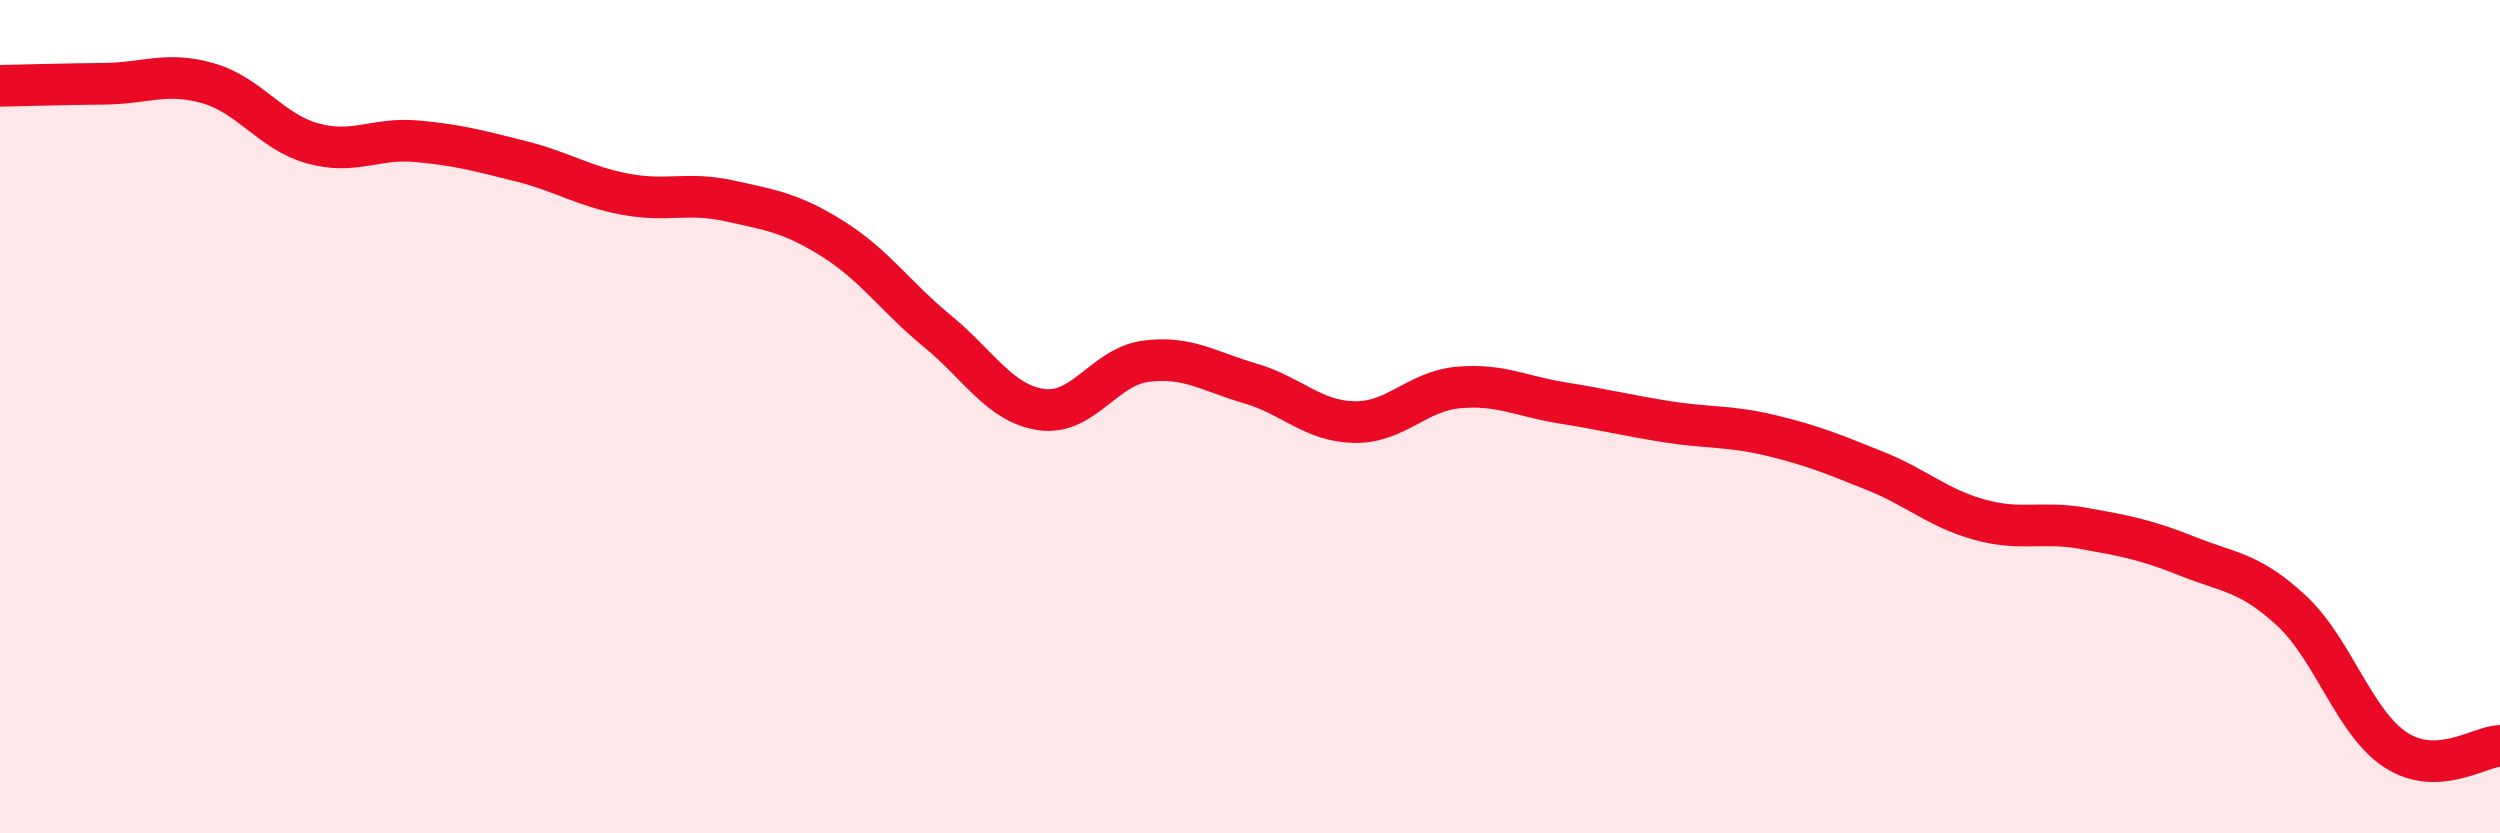
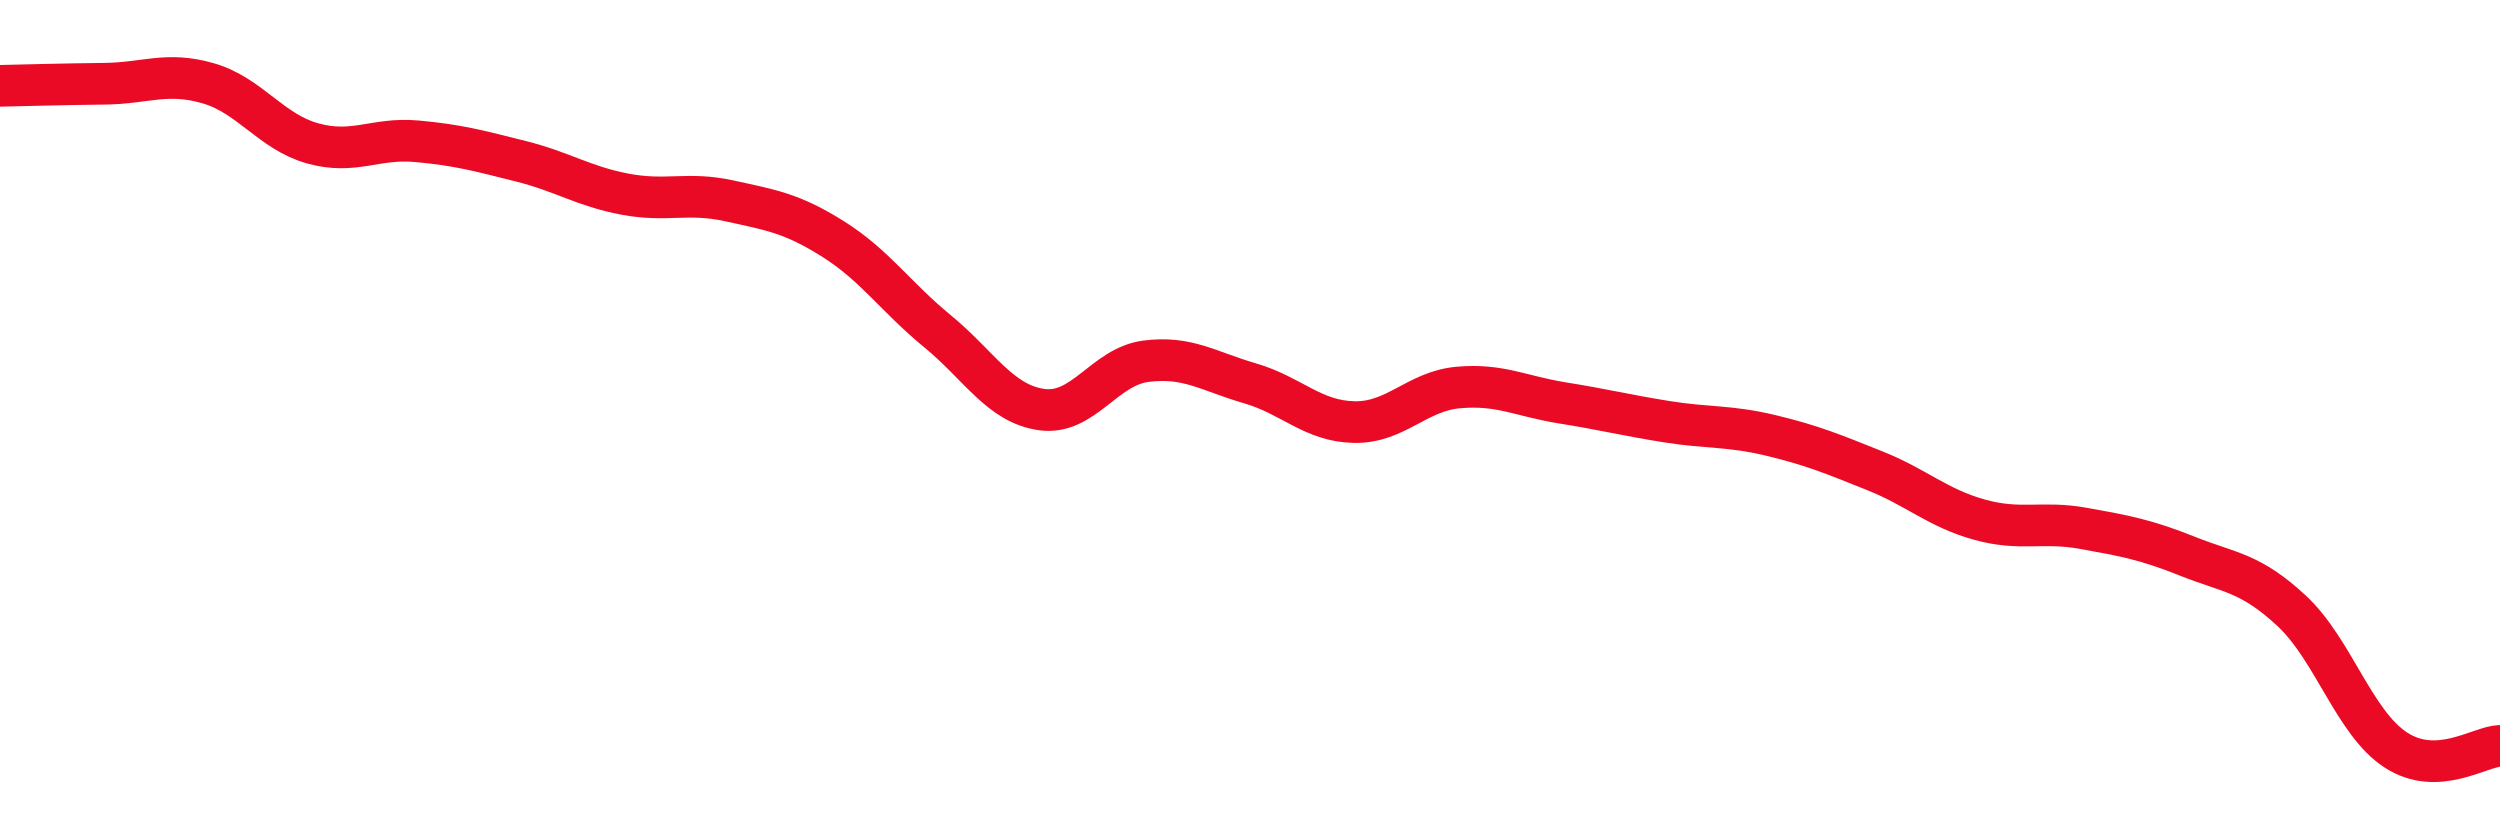
<svg xmlns="http://www.w3.org/2000/svg" width="60" height="20" viewBox="0 0 60 20">
-   <path d="M 0,2.06 C 0.5,2.05 1.5,2.02 2.5,2.01 C 3.5,2 4,1.71 5,2 C 6,2.29 6.5,3.16 7.5,3.44 C 8.5,3.72 9,3.3 10,3.39 C 11,3.48 11.5,3.62 12.5,3.87 C 13.5,4.12 14,4.47 15,4.66 C 16,4.85 16.5,4.6 17.5,4.82 C 18.5,5.04 19,5.11 20,5.74 C 21,6.37 21.5,7.13 22.5,7.95 C 23.5,8.77 24,9.69 25,9.83 C 26,9.97 26.5,8.8 27.5,8.67 C 28.5,8.54 29,8.91 30,9.2 C 31,9.49 31.5,10.11 32.5,10.13 C 33.5,10.15 34,9.39 35,9.3 C 36,9.21 36.5,9.51 37.5,9.67 C 38.5,9.83 39,9.96 40,10.12 C 41,10.28 41.5,10.21 42.5,10.45 C 43.5,10.69 44,10.9 45,11.3 C 46,11.7 46.5,12.19 47.5,12.47 C 48.5,12.75 49,12.5 50,12.68 C 51,12.86 51.5,12.95 52.5,13.35 C 53.5,13.75 54,13.73 55,14.66 C 56,15.59 56.5,17.35 57.5,18 C 58.5,18.65 59.5,17.92 60,17.9L60 20L0 20Z" fill="#EB0A25" opacity="0.1" stroke-linecap="round" stroke-linejoin="round" />
  <path d="M 0,2.06 C 0.5,2.05 1.5,2.02 2.5,2.01 C 3.5,2 4,1.71 5,2 C 6,2.29 6.5,3.16 7.5,3.44 C 8.5,3.72 9,3.3 10,3.39 C 11,3.48 11.5,3.62 12.5,3.87 C 13.5,4.12 14,4.47 15,4.66 C 16,4.85 16.5,4.6 17.5,4.82 C 18.5,5.04 19,5.11 20,5.74 C 21,6.37 21.5,7.13 22.5,7.95 C 23.5,8.77 24,9.69 25,9.83 C 26,9.97 26.5,8.8 27.5,8.67 C 28.5,8.54 29,8.91 30,9.2 C 31,9.49 31.5,10.11 32.5,10.13 C 33.5,10.15 34,9.39 35,9.3 C 36,9.21 36.5,9.51 37.5,9.67 C 38.5,9.83 39,9.96 40,10.12 C 41,10.28 41.5,10.21 42.5,10.45 C 43.5,10.69 44,10.9 45,11.3 C 46,11.7 46.5,12.19 47.5,12.47 C 48.5,12.75 49,12.5 50,12.68 C 51,12.86 51.5,12.95 52.5,13.35 C 53.5,13.75 54,13.73 55,14.66 C 56,15.59 56.5,17.35 57.5,18 C 58.5,18.65 59.5,17.92 60,17.9" stroke="#EB0A25" stroke-width="1" fill="none" stroke-linecap="round" stroke-linejoin="round" />
</svg>